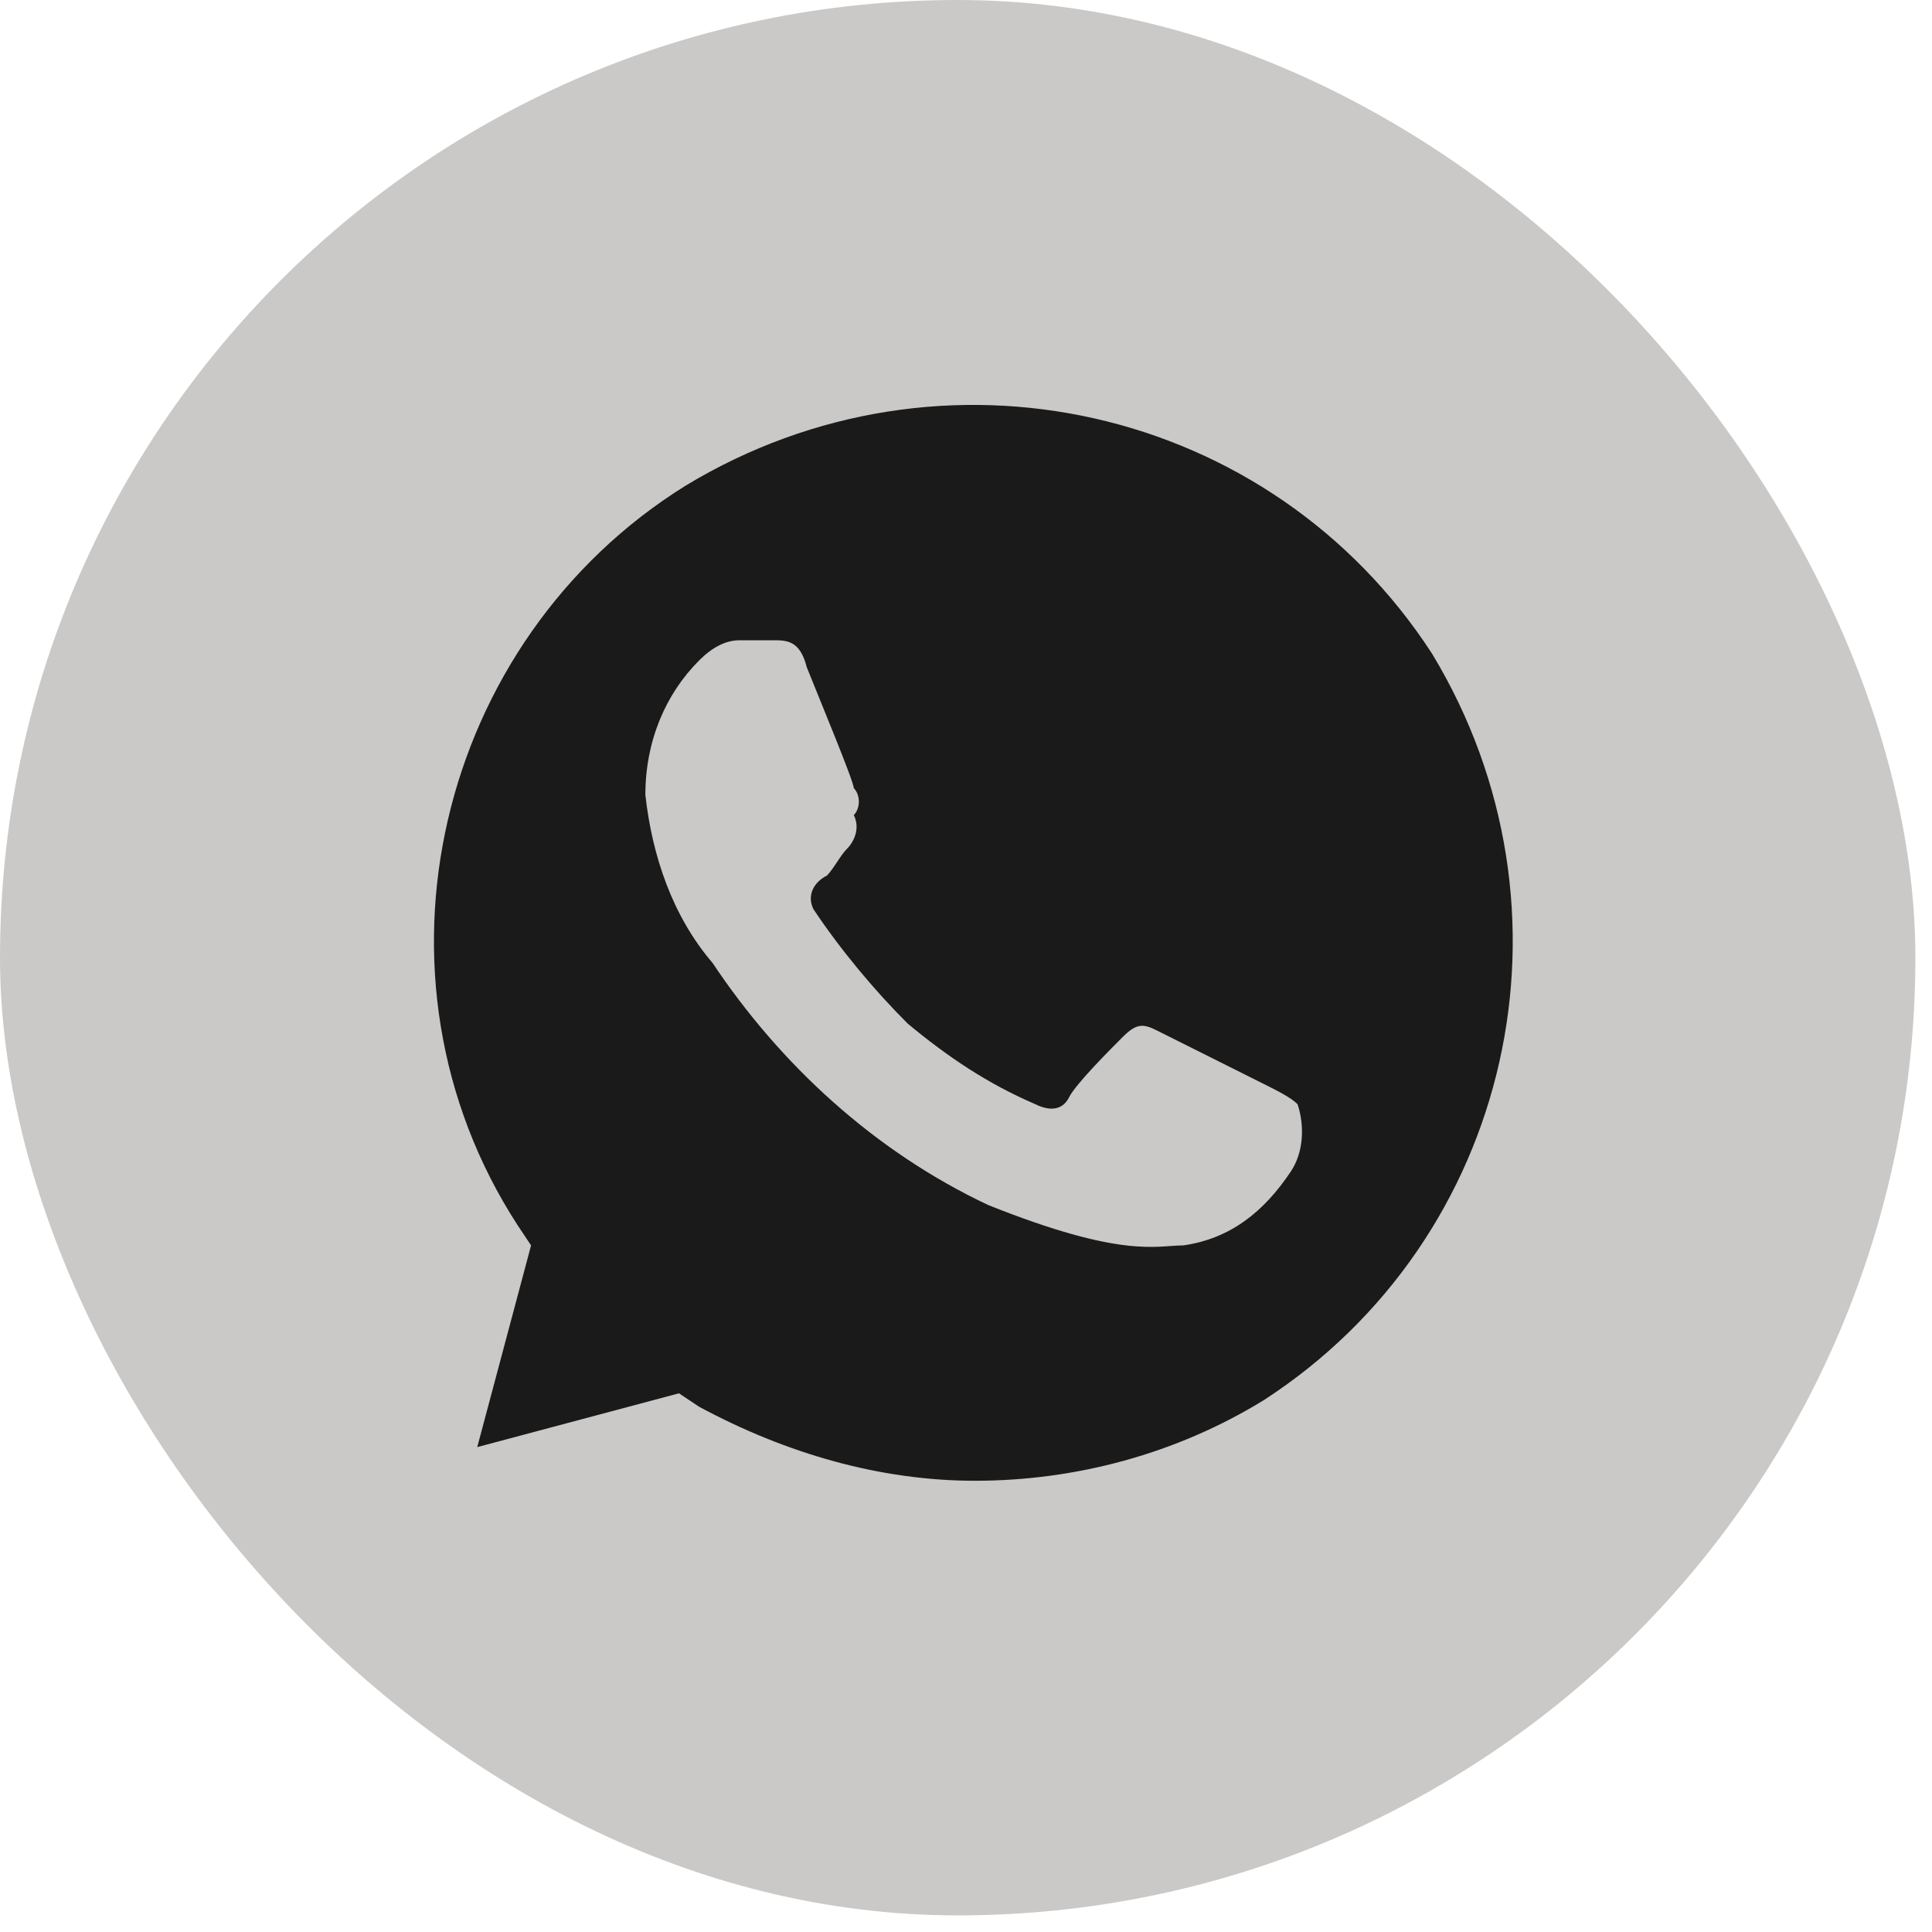
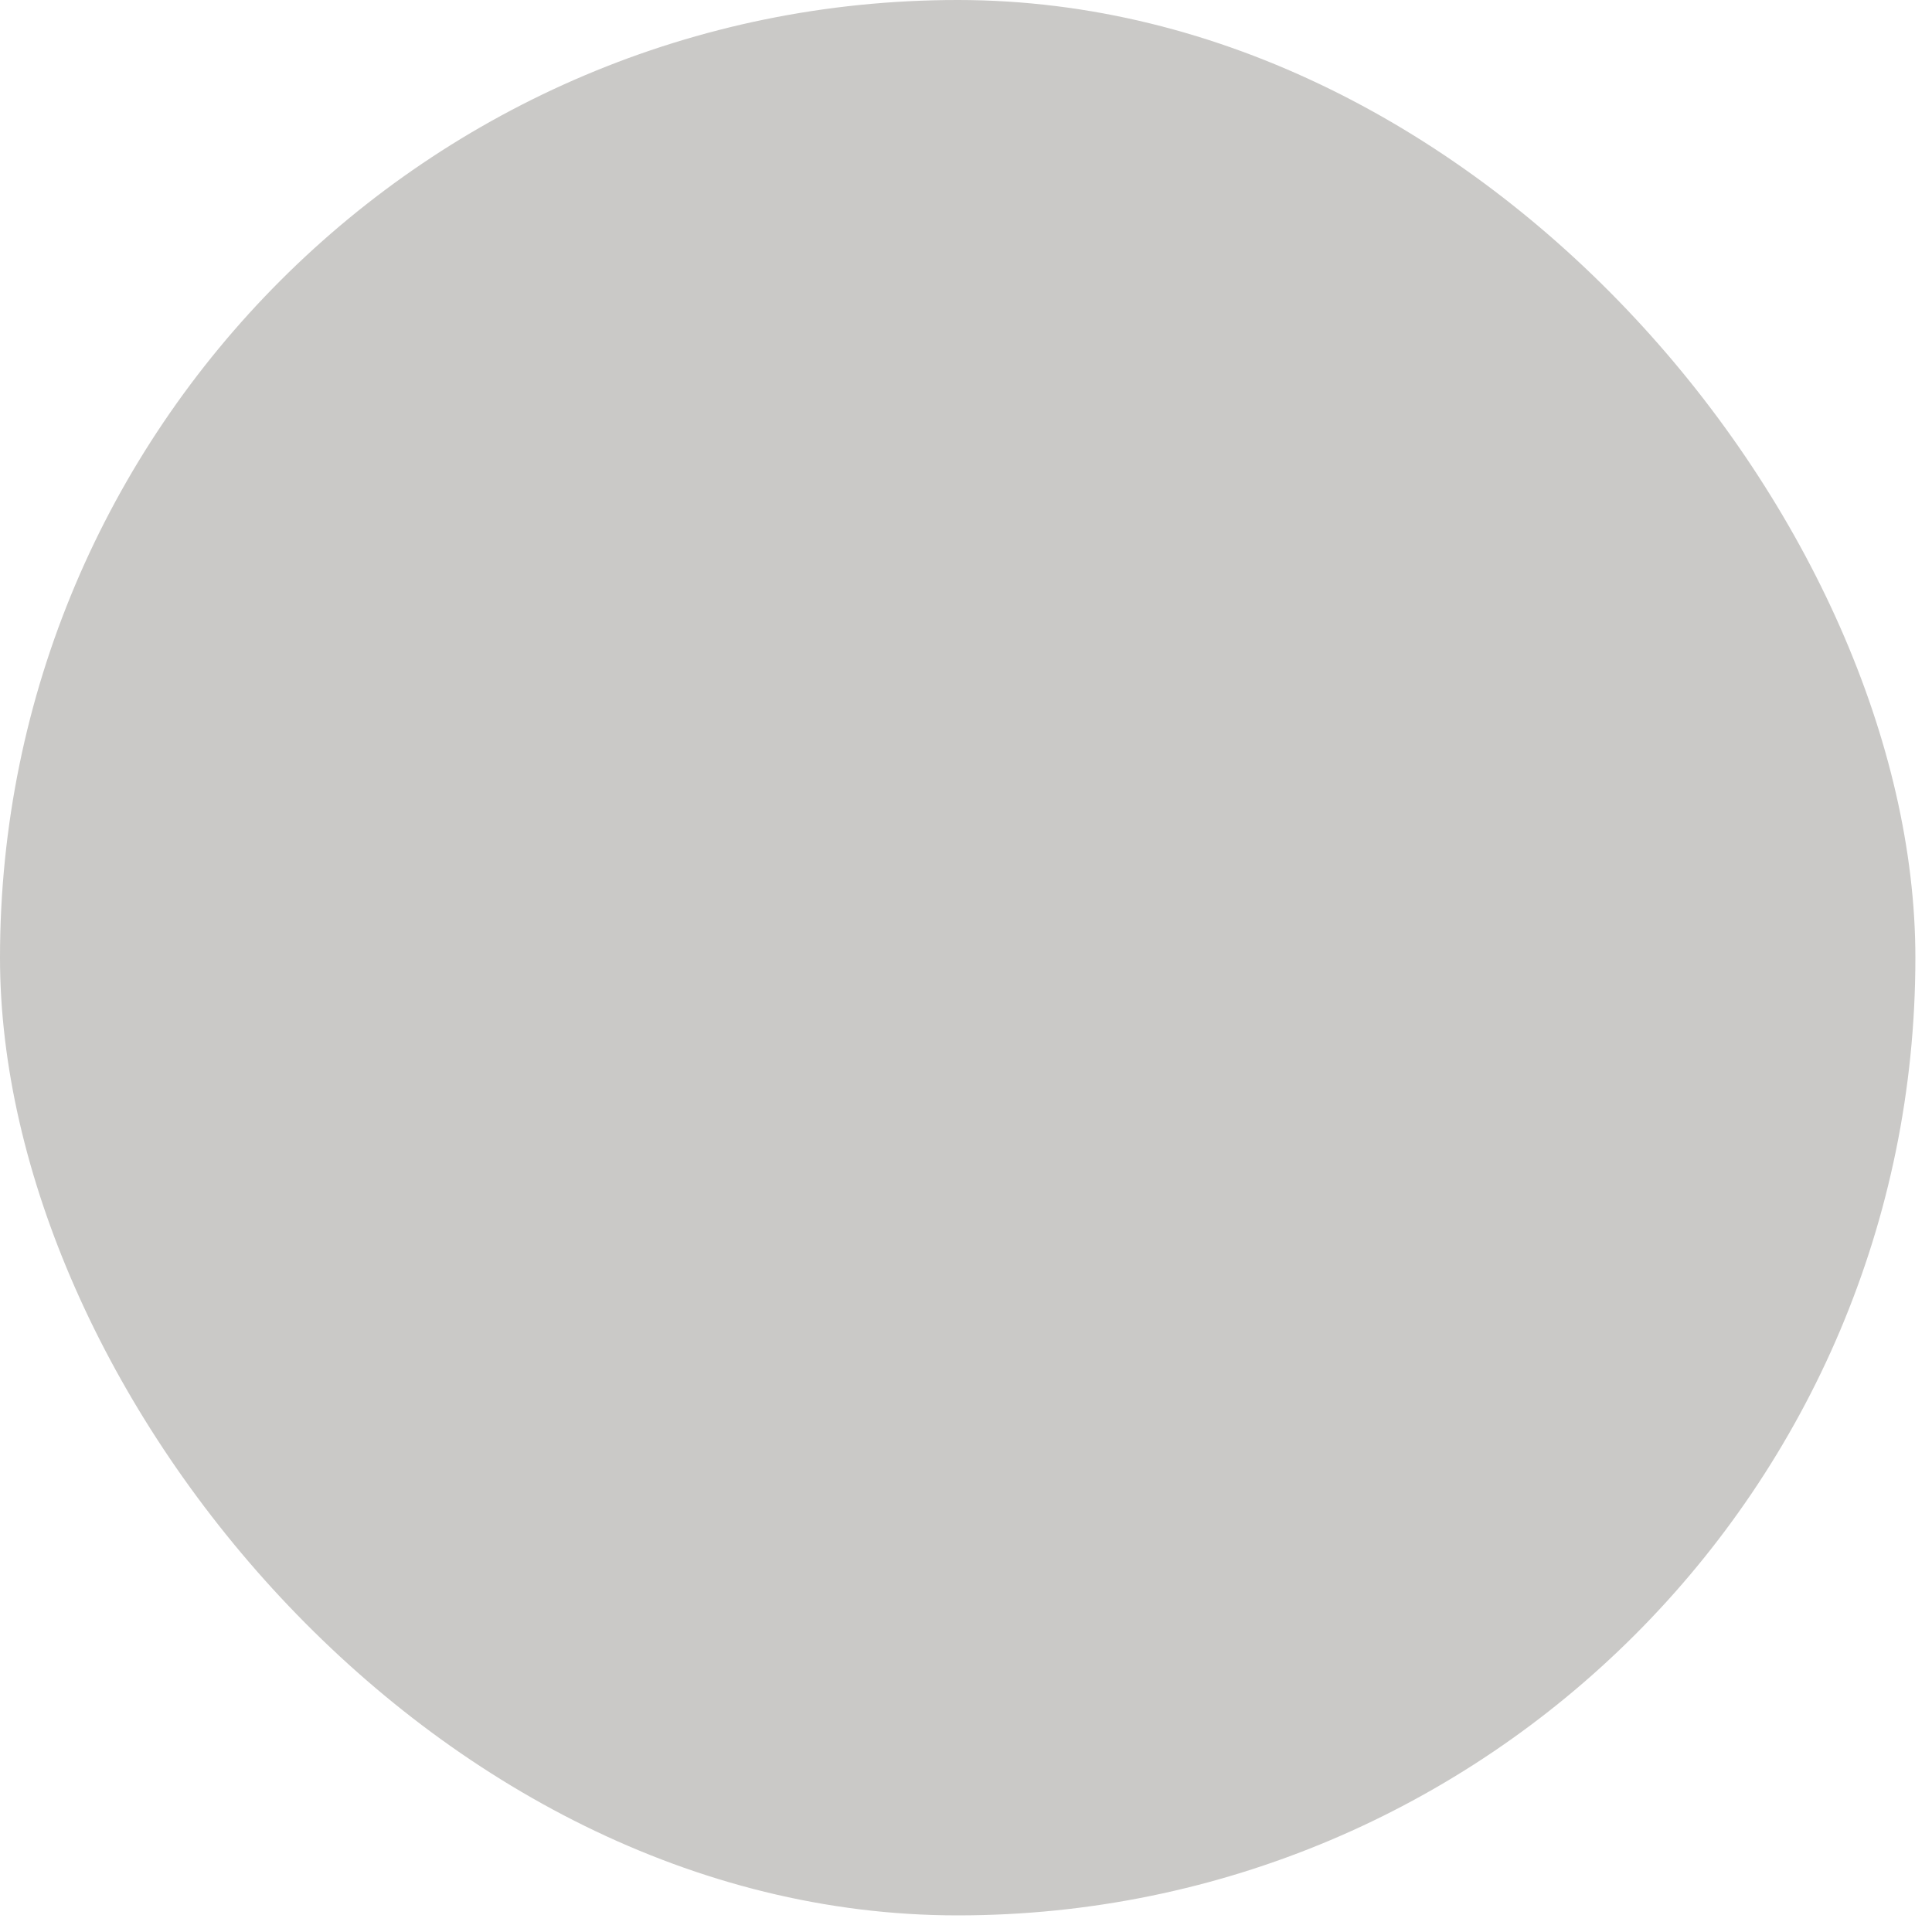
<svg xmlns="http://www.w3.org/2000/svg" width="50" height="50" viewBox="0 0 50 50" fill="none">
  <rect width="49.57" height="49.57" rx="24.785" fill="#CAC9C7" />
-   <path d="M37.062 16.918C32.885 10.479 24.359 8.565 17.746 12.567C11.307 16.57 9.219 25.27 13.396 31.709L13.744 32.231L12.351 37.451L17.572 36.059L18.094 36.407C20.356 37.625 22.793 38.322 25.229 38.322C27.839 38.322 30.449 37.625 32.711 36.233C39.15 32.057 41.064 23.53 37.062 16.918ZM33.407 30.317C32.711 31.361 31.841 32.057 30.623 32.231C29.927 32.231 29.057 32.579 25.577 31.187C22.618 29.795 20.182 27.532 18.442 24.922C17.398 23.704 16.876 22.138 16.702 20.572C16.702 19.18 17.224 17.962 18.094 17.091C18.442 16.744 18.79 16.57 19.138 16.57H20.008C20.356 16.57 20.704 16.57 20.878 17.265C21.226 18.136 22.096 20.224 22.096 20.398C22.27 20.572 22.27 20.92 22.096 21.094C22.27 21.442 22.096 21.79 21.922 21.964C21.748 22.138 21.574 22.486 21.4 22.66C21.052 22.834 20.878 23.182 21.052 23.53C21.748 24.574 22.618 25.618 23.488 26.488C24.533 27.358 25.577 28.055 26.795 28.577C27.143 28.751 27.491 28.751 27.665 28.402C27.839 28.055 28.709 27.184 29.057 26.836C29.405 26.488 29.579 26.488 29.927 26.662L32.711 28.055C33.059 28.229 33.407 28.402 33.581 28.577C33.755 29.099 33.755 29.795 33.407 30.317Z" fill="#1A1A1A" />
</svg>